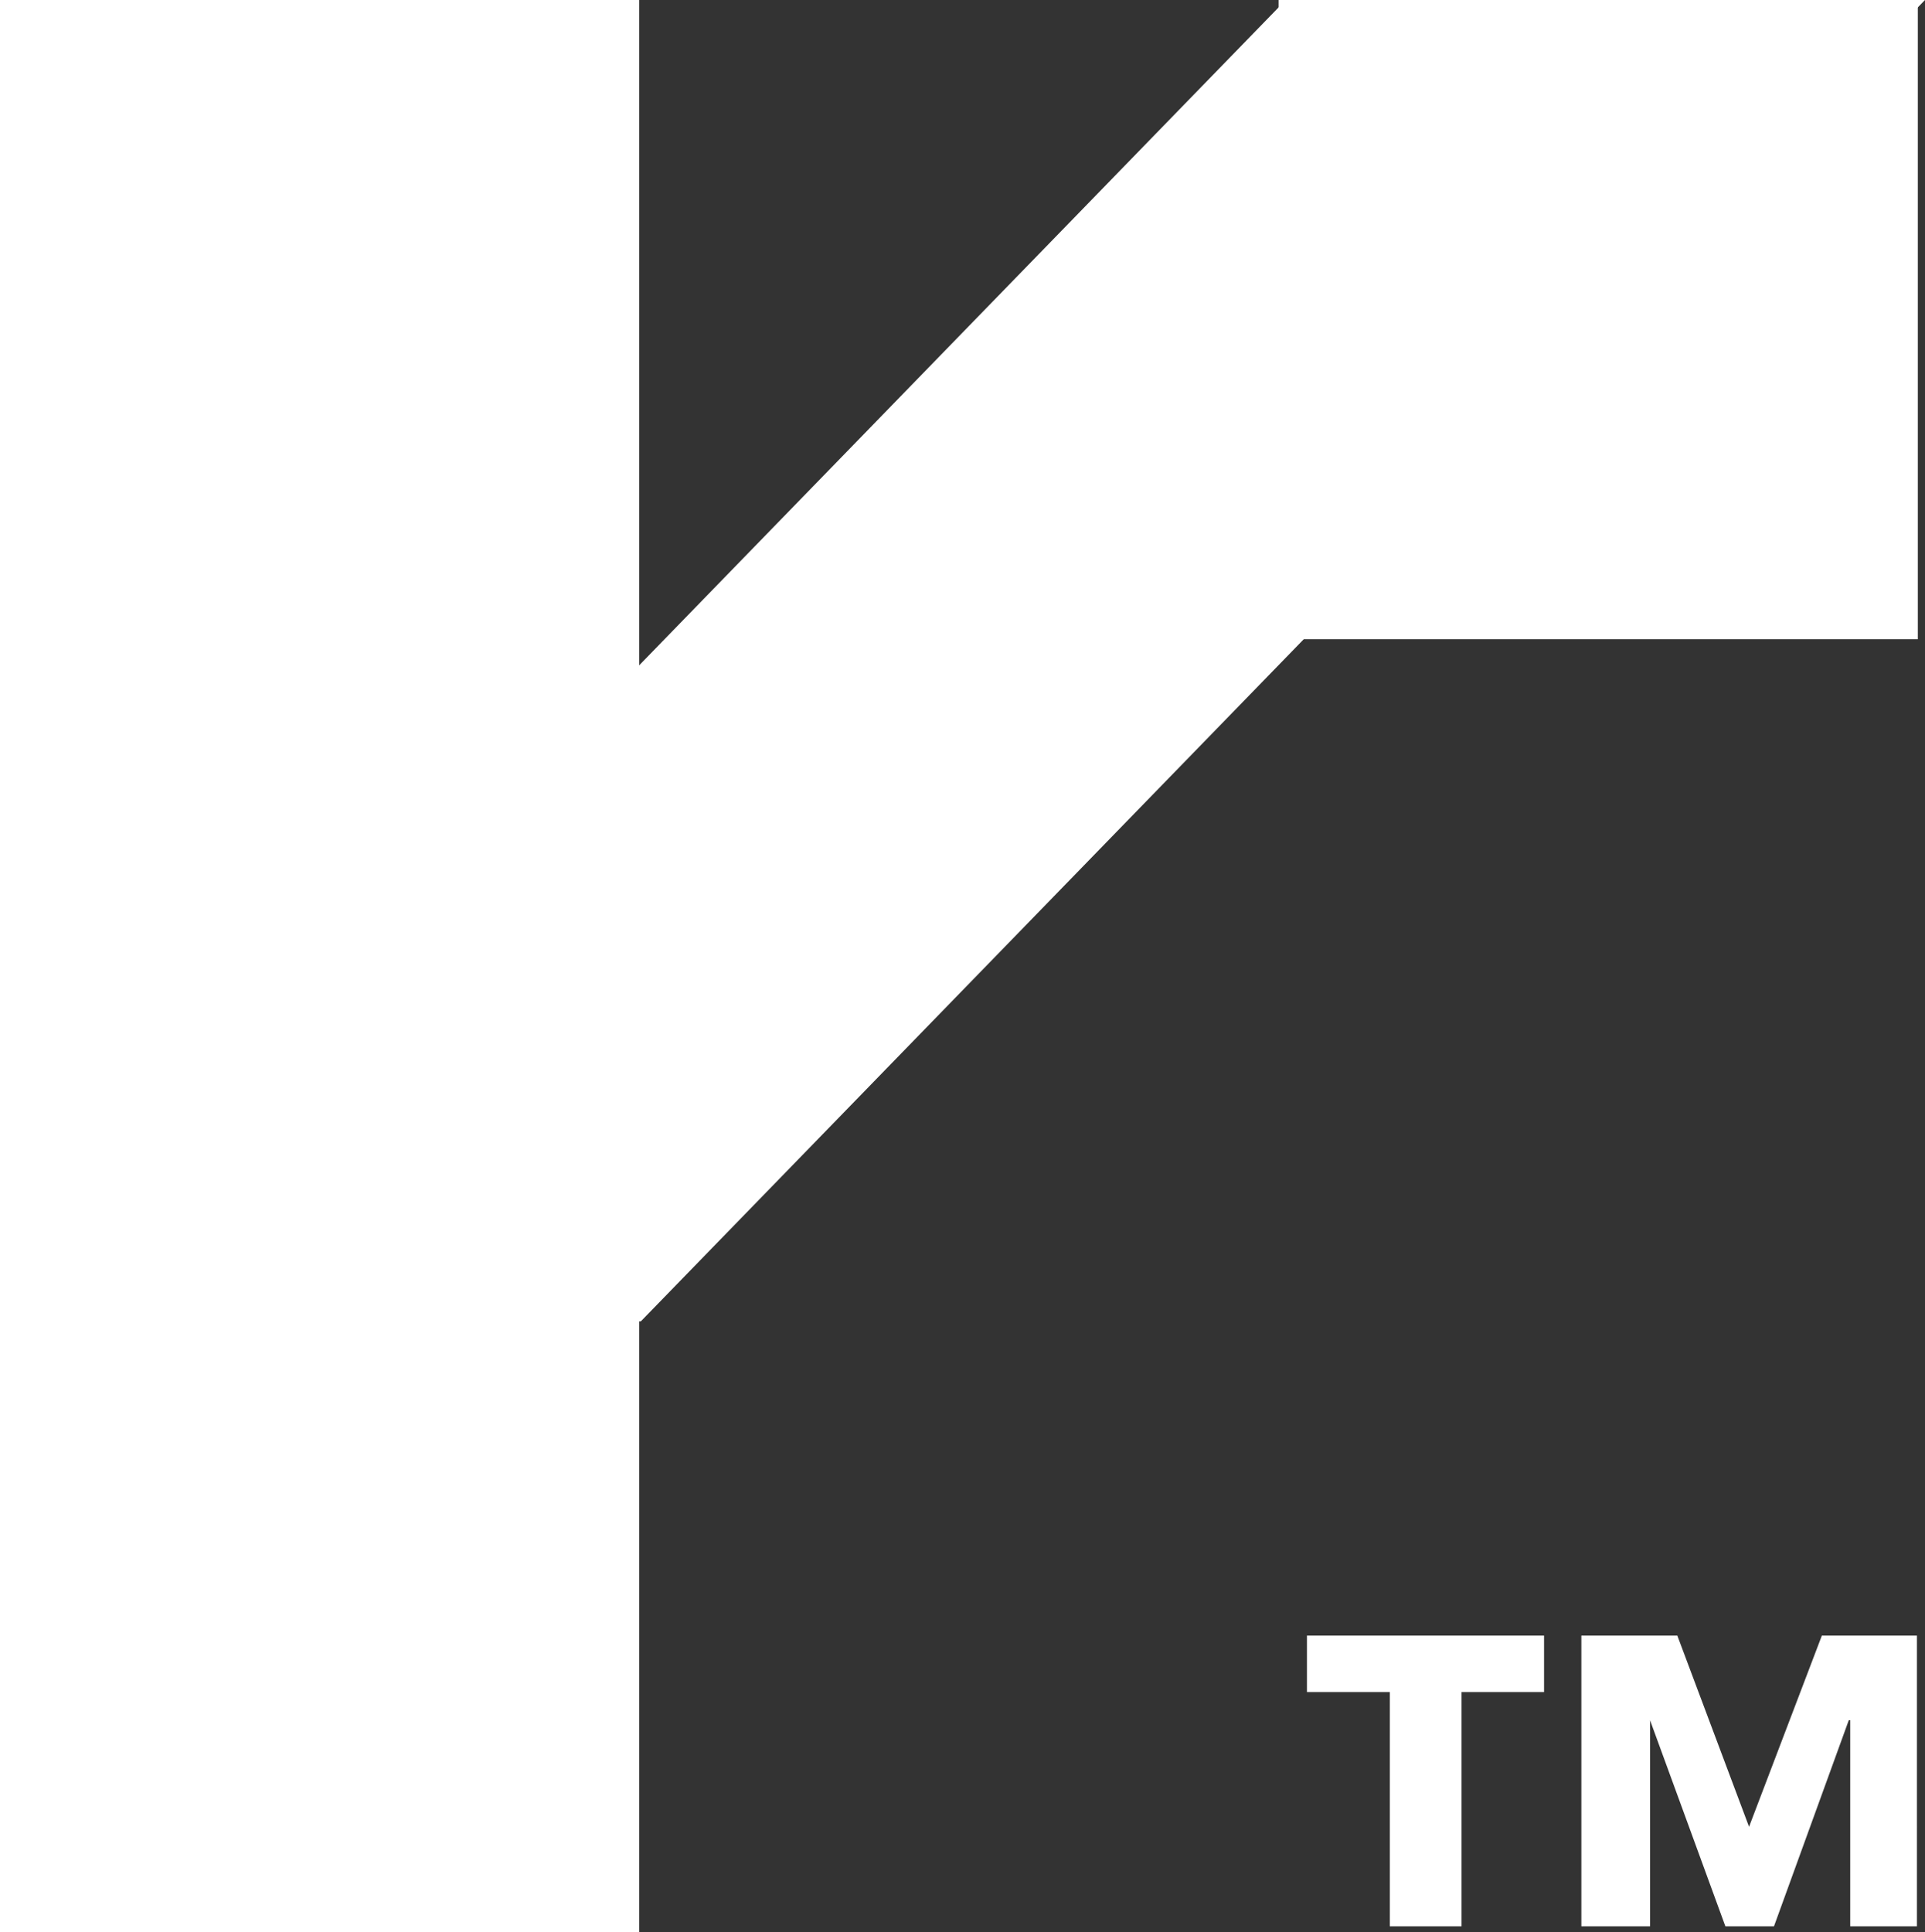
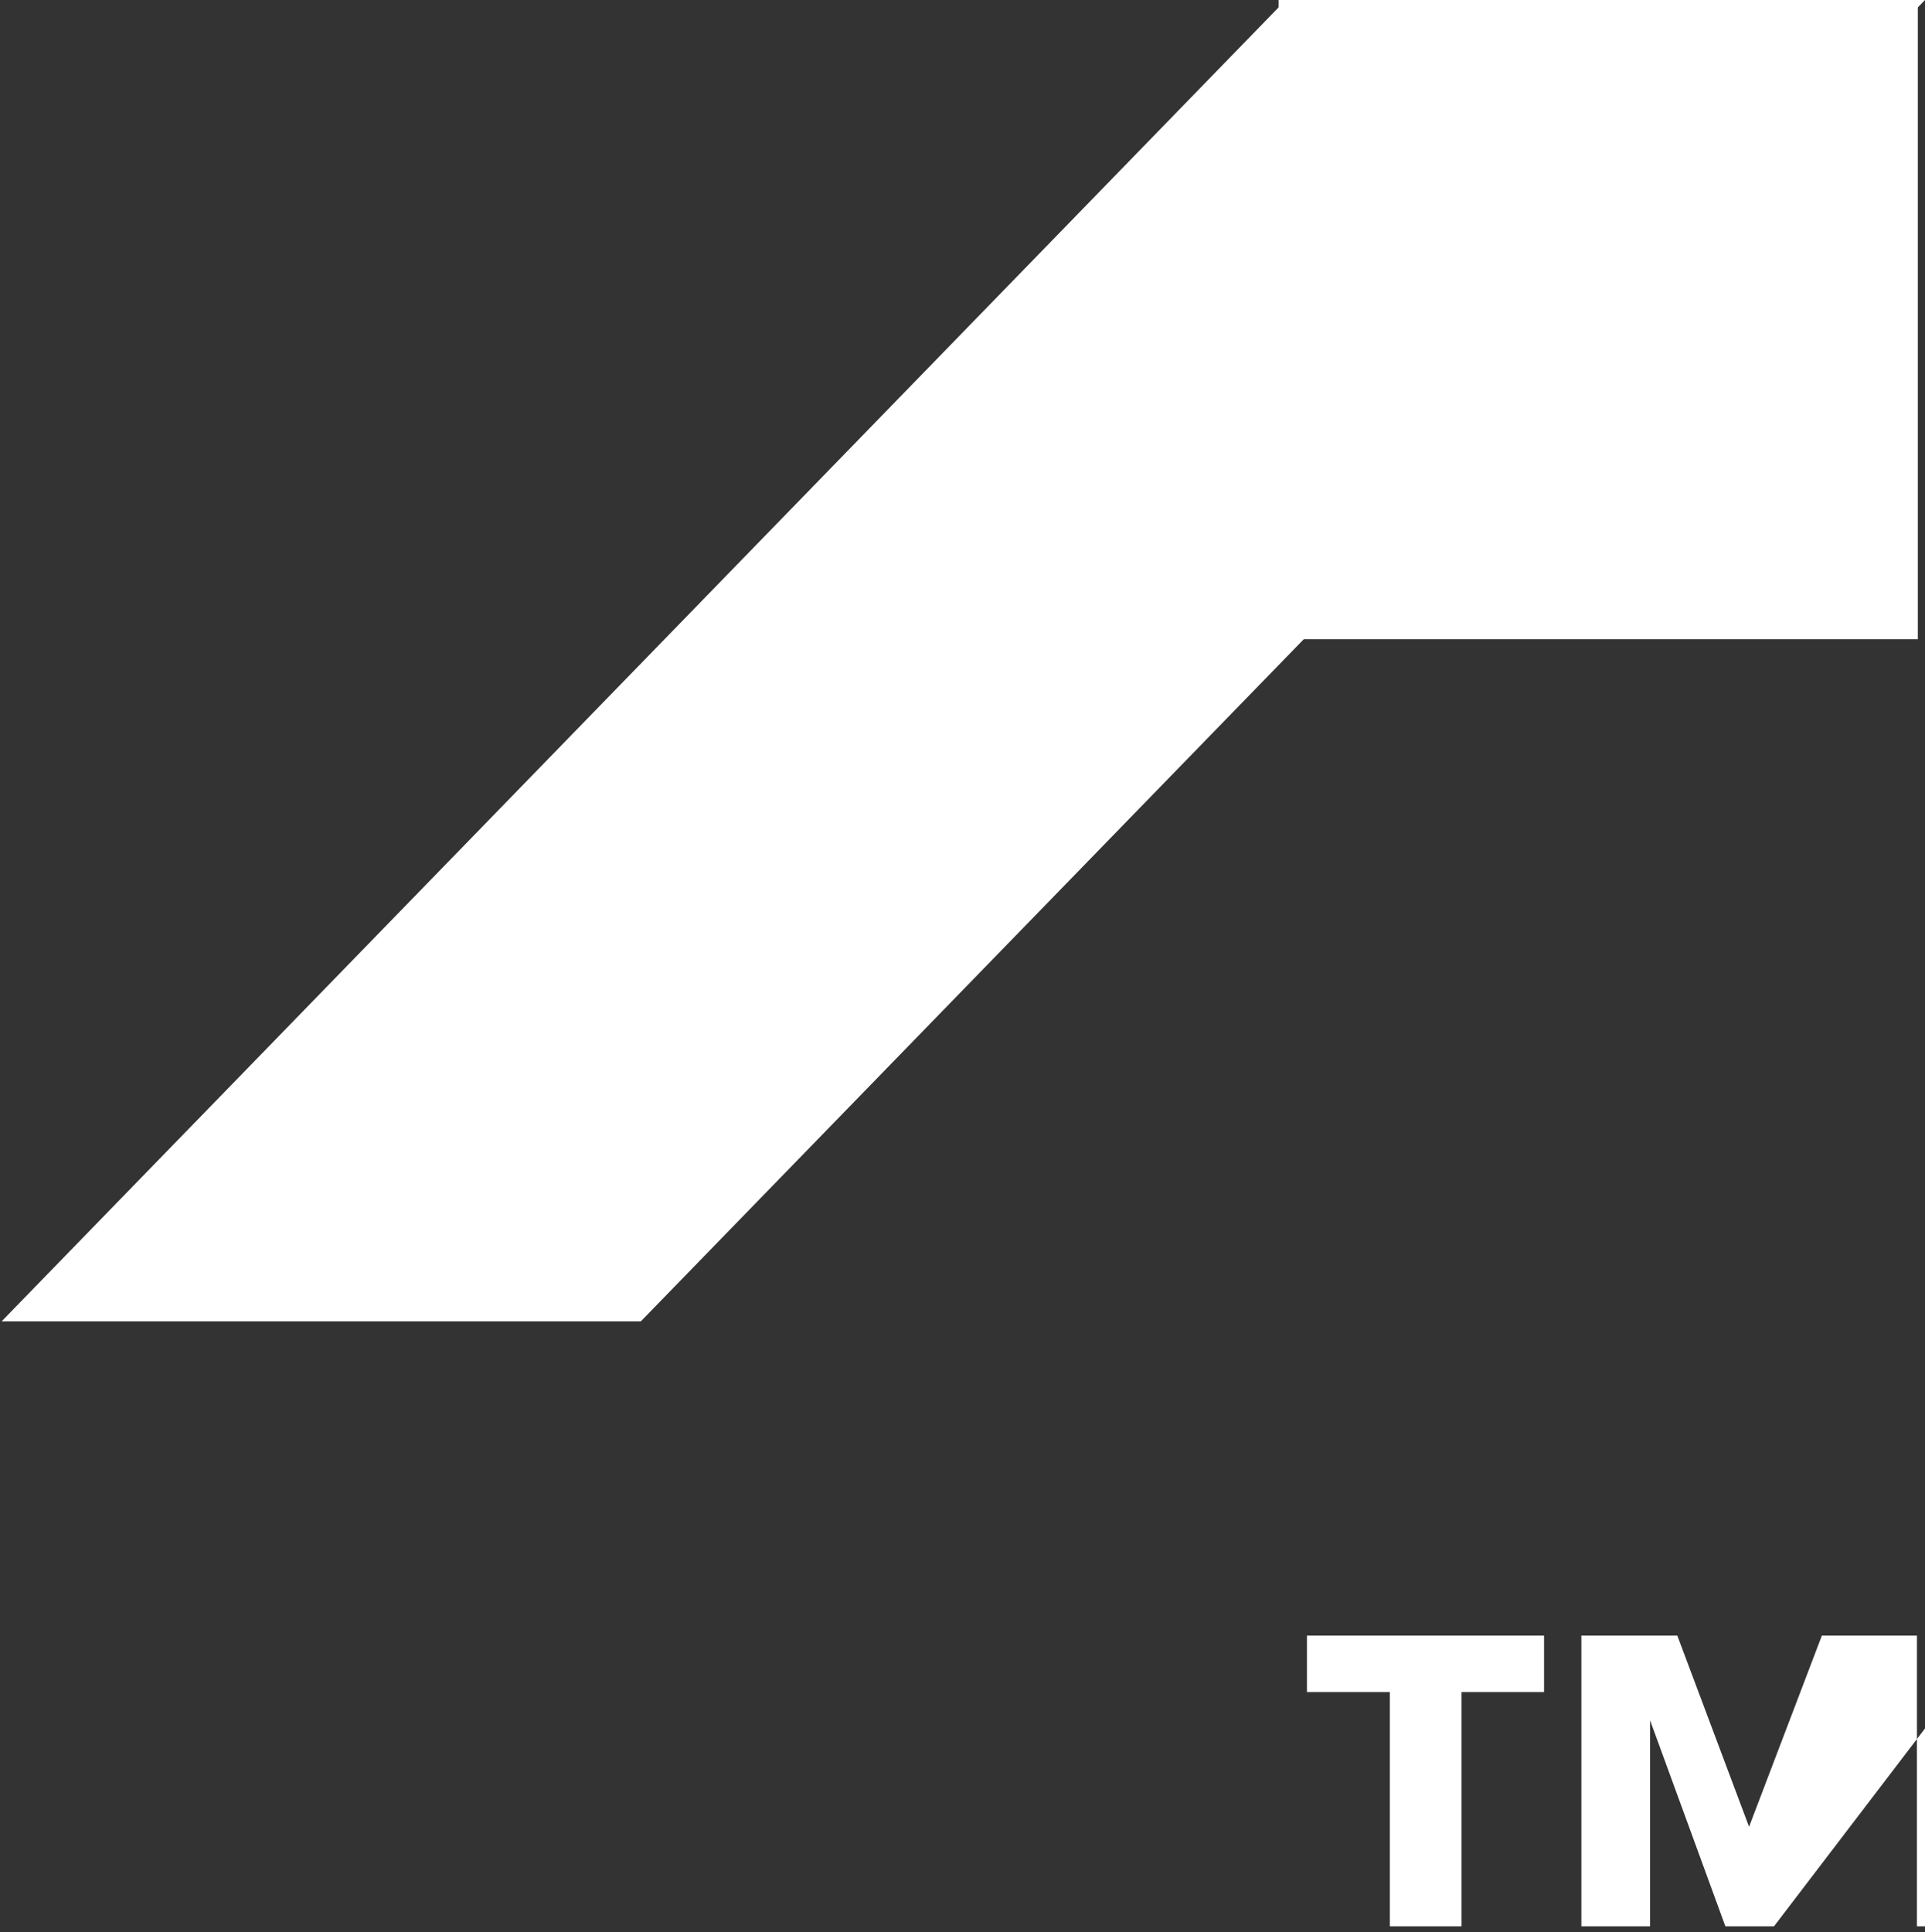
<svg xmlns="http://www.w3.org/2000/svg" viewBox="0 0 107.33 107.73">
  <rect x="0" y="0" width="107.33" height="107.73" fill="#333333" stroke="none" />
  <defs>
    <style>.cls-1{fill:#fff;}</style>
  </defs>
  <title>white</title>
  <g id="Layer_2" data-name="Layer 2">
    <g id="Layer_1-2" data-name="Layer 1">
-       <rect class="cls-1" width="35.64" height="107.73" />
      <polygon class="cls-1" points="35.73 73.67 0.09 73.67 71.69 0 107.33 0 35.73 73.67" />
      <rect class="cls-1" x="71.29" width="35.64" height="35.64" />
-       <path class="cls-1" d="M81.49,94.34V107.4h-4V94.34H72.87V91.19H86.09v3.15Zm21.67,13.06V95.91h-.08L98.91,107.4H96.2L92,95.91H92V107.4H88.17V91.19h5.35l4,10.66,4.06-10.66h5.3V107.4Z" />
+       <path class="cls-1" d="M81.49,94.34V107.4h-4V94.34H72.87V91.19H86.09v3.15m21.67,13.06V95.91h-.08L98.91,107.4H96.2L92,95.91H92V107.4H88.17V91.19h5.35l4,10.66,4.06-10.66h5.3V107.4Z" />
    </g>
  </g>
</svg>